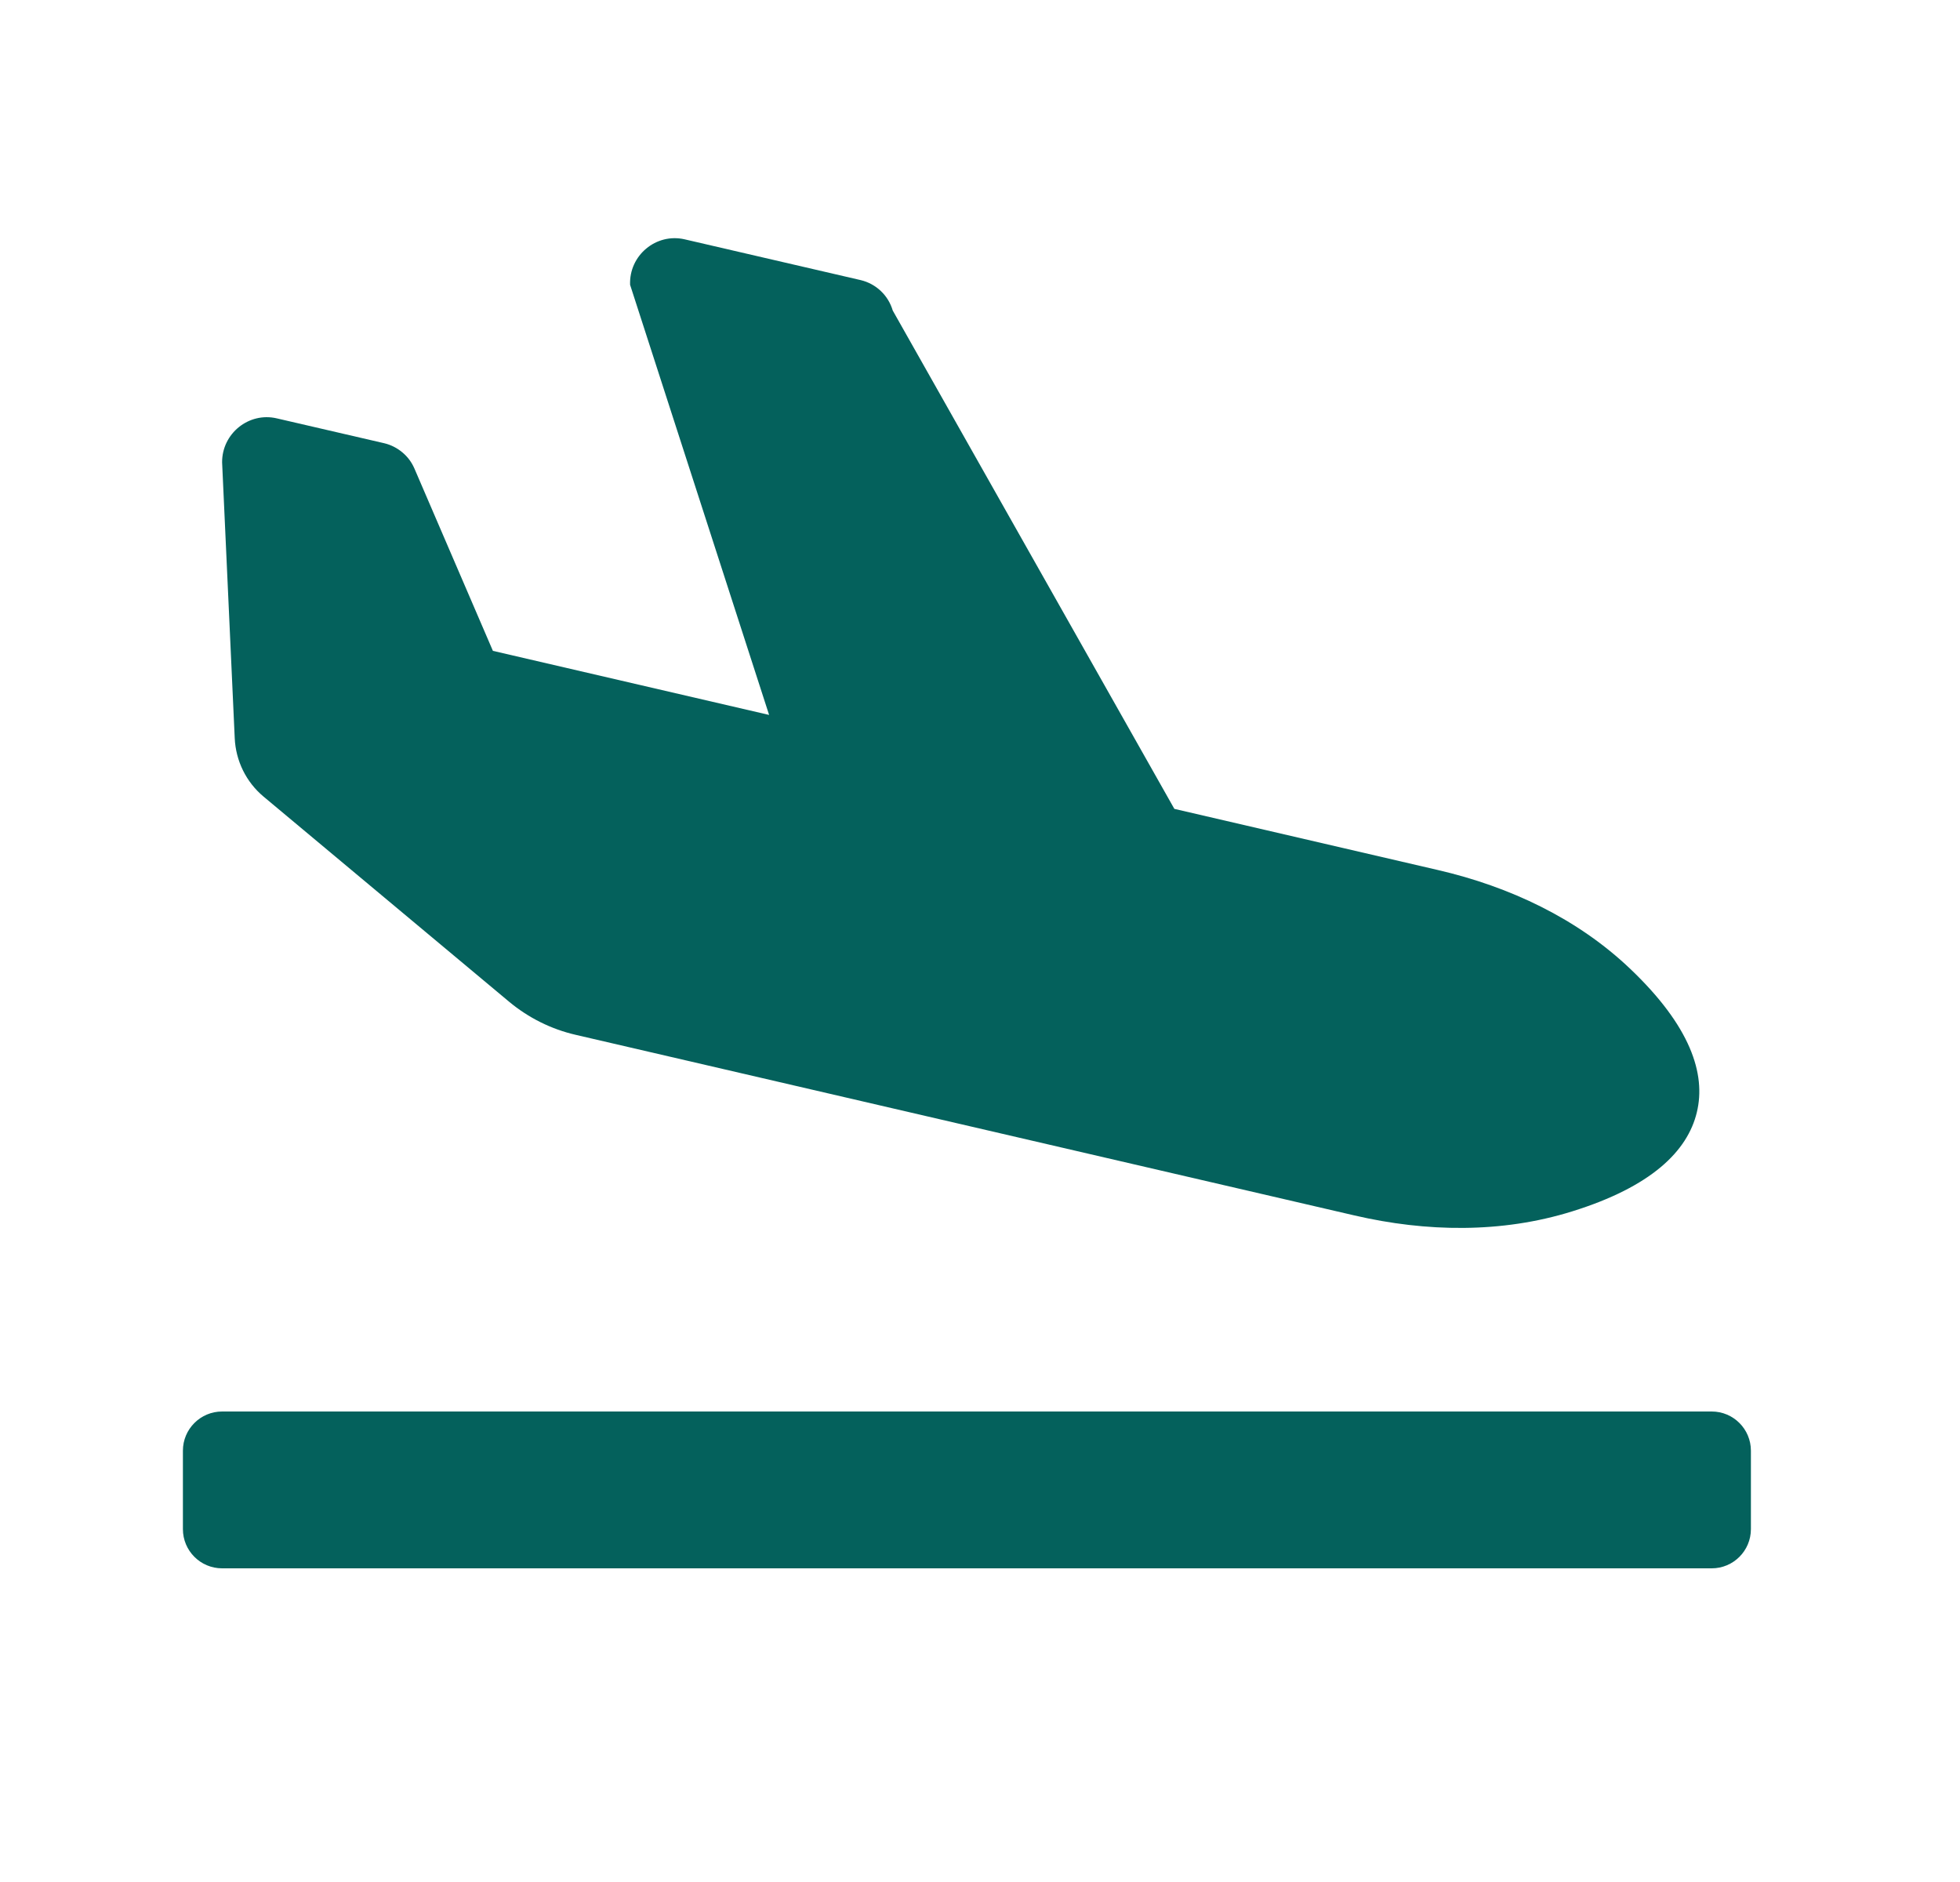
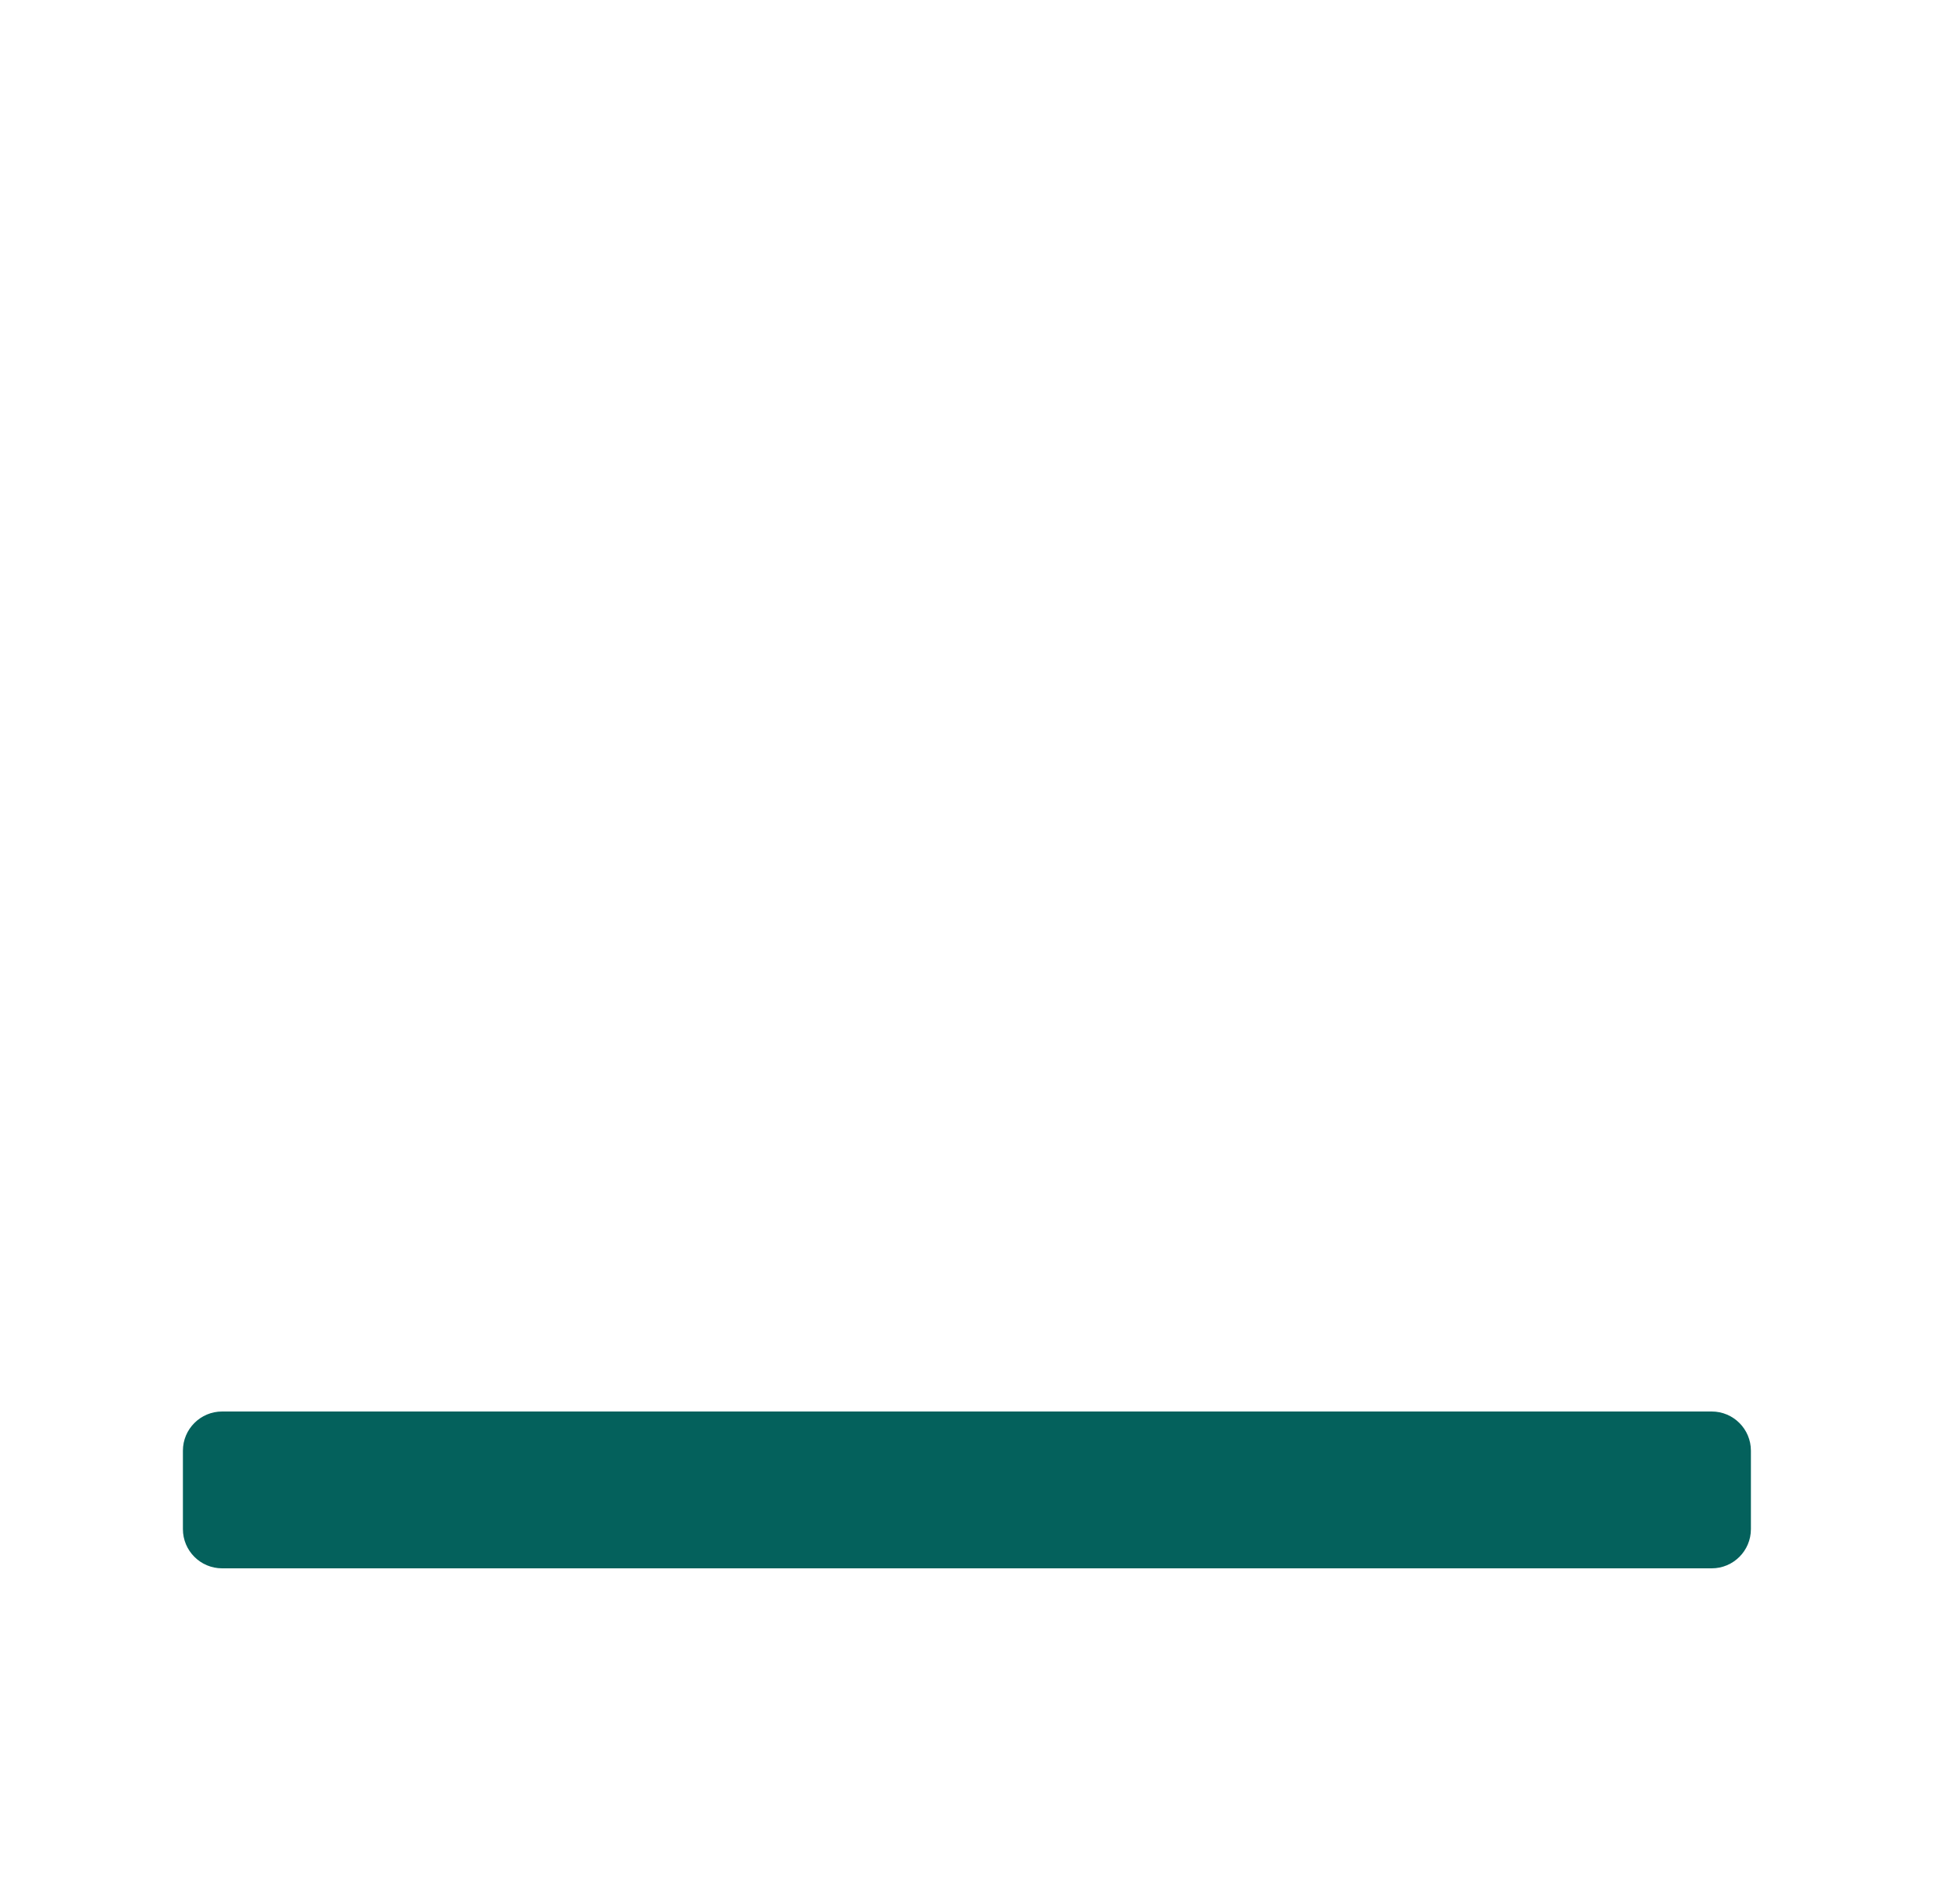
<svg xmlns="http://www.w3.org/2000/svg" fill="none" height="24" viewBox="0 0 25 24" width="25">
  <path d="M21.833 18H2.833C2.557 18 2.333 18.224 2.333 18.5V19.5C2.333 19.776 2.557 20 2.833 20H21.833C22.109 20 22.333 19.776 22.333 19.5V18.5C22.333 18.224 22.109 18 21.833 18Z" fill="#04615C" />
-   <path d="M3.361 10.158C3.14 9.973 3.007 9.703 2.994 9.413L2.833 5.896C2.831 5.528 3.174 5.252 3.53 5.335L4.9 5.652C4.985 5.672 5.064 5.712 5.131 5.768C5.198 5.823 5.251 5.894 5.286 5.975L6.287 8.3L9.81 9.117L8.037 3.632C8.022 3.257 8.369 2.968 8.733 3.052L10.978 3.572C11.075 3.595 11.163 3.643 11.235 3.711C11.307 3.779 11.359 3.865 11.387 3.96L14.979 10.315L18.341 11.095C19.254 11.306 20.123 11.714 20.799 12.36C21.558 13.084 21.763 13.692 21.643 14.186C21.524 14.68 21.063 15.134 20.053 15.448C19.153 15.729 18.19 15.712 17.277 15.5L7.345 13.197C7.031 13.125 6.739 12.979 6.492 12.773L3.361 10.158Z" fill="#04615C" />
</svg>